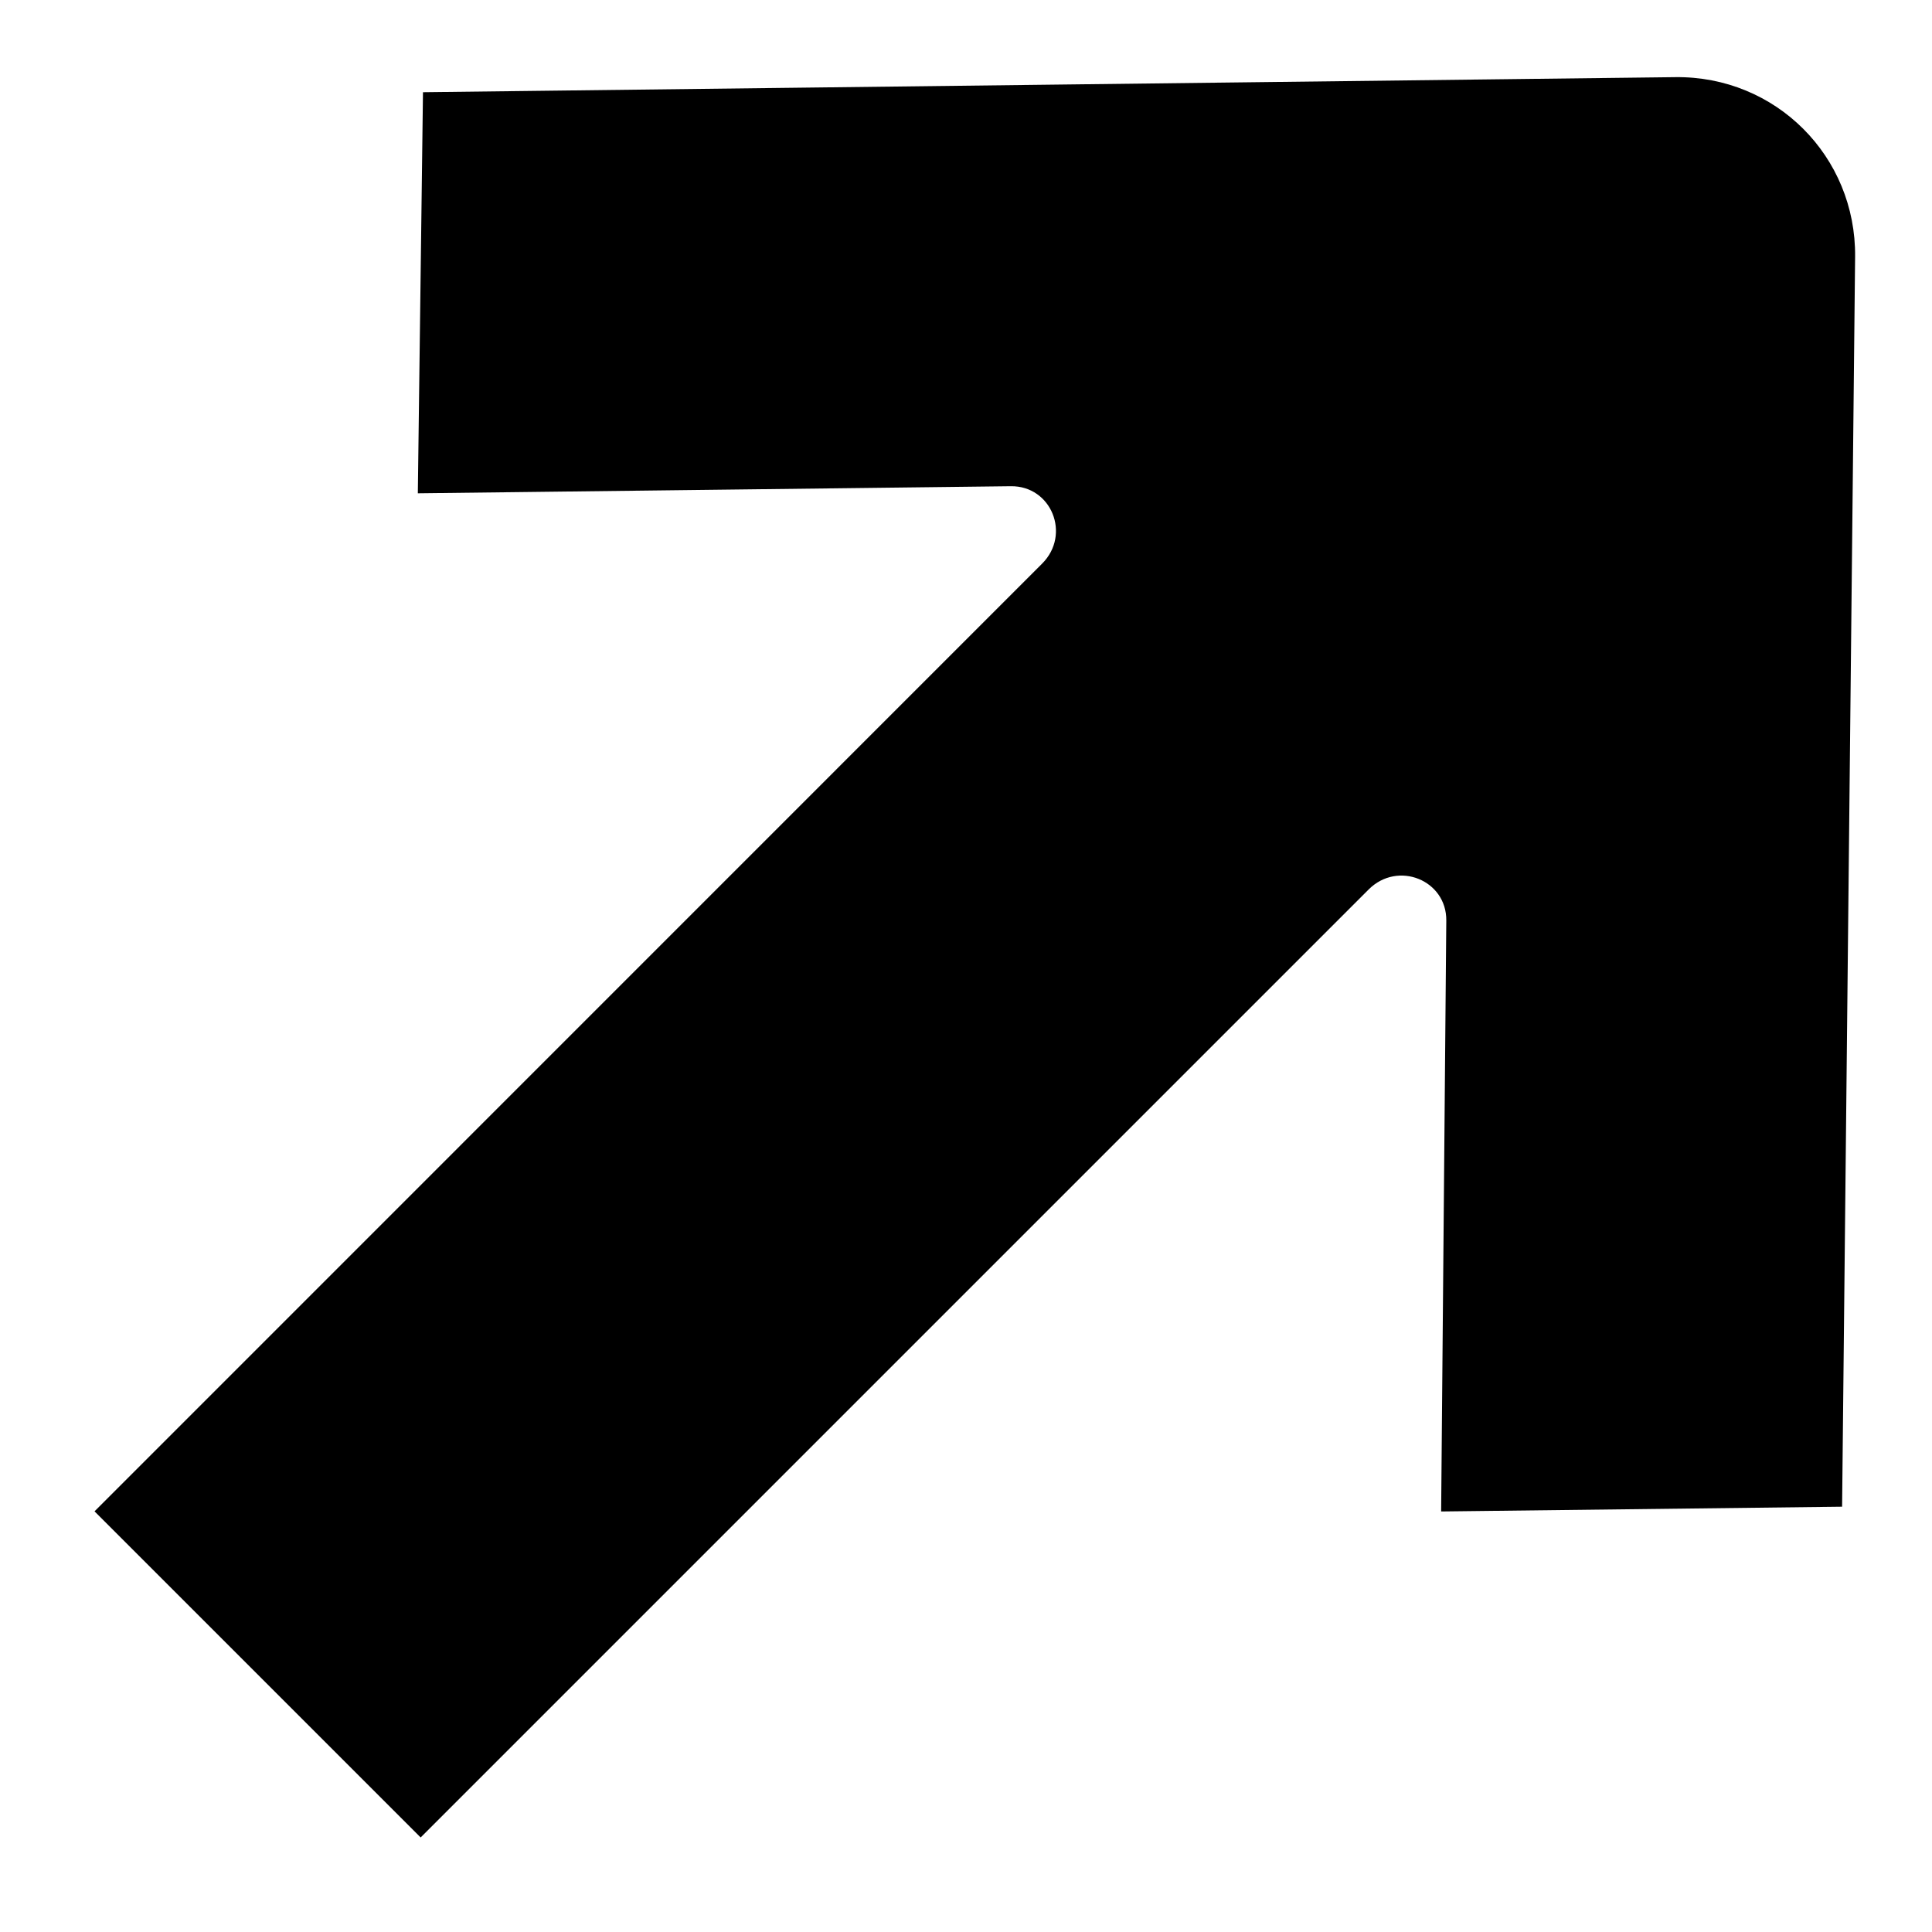
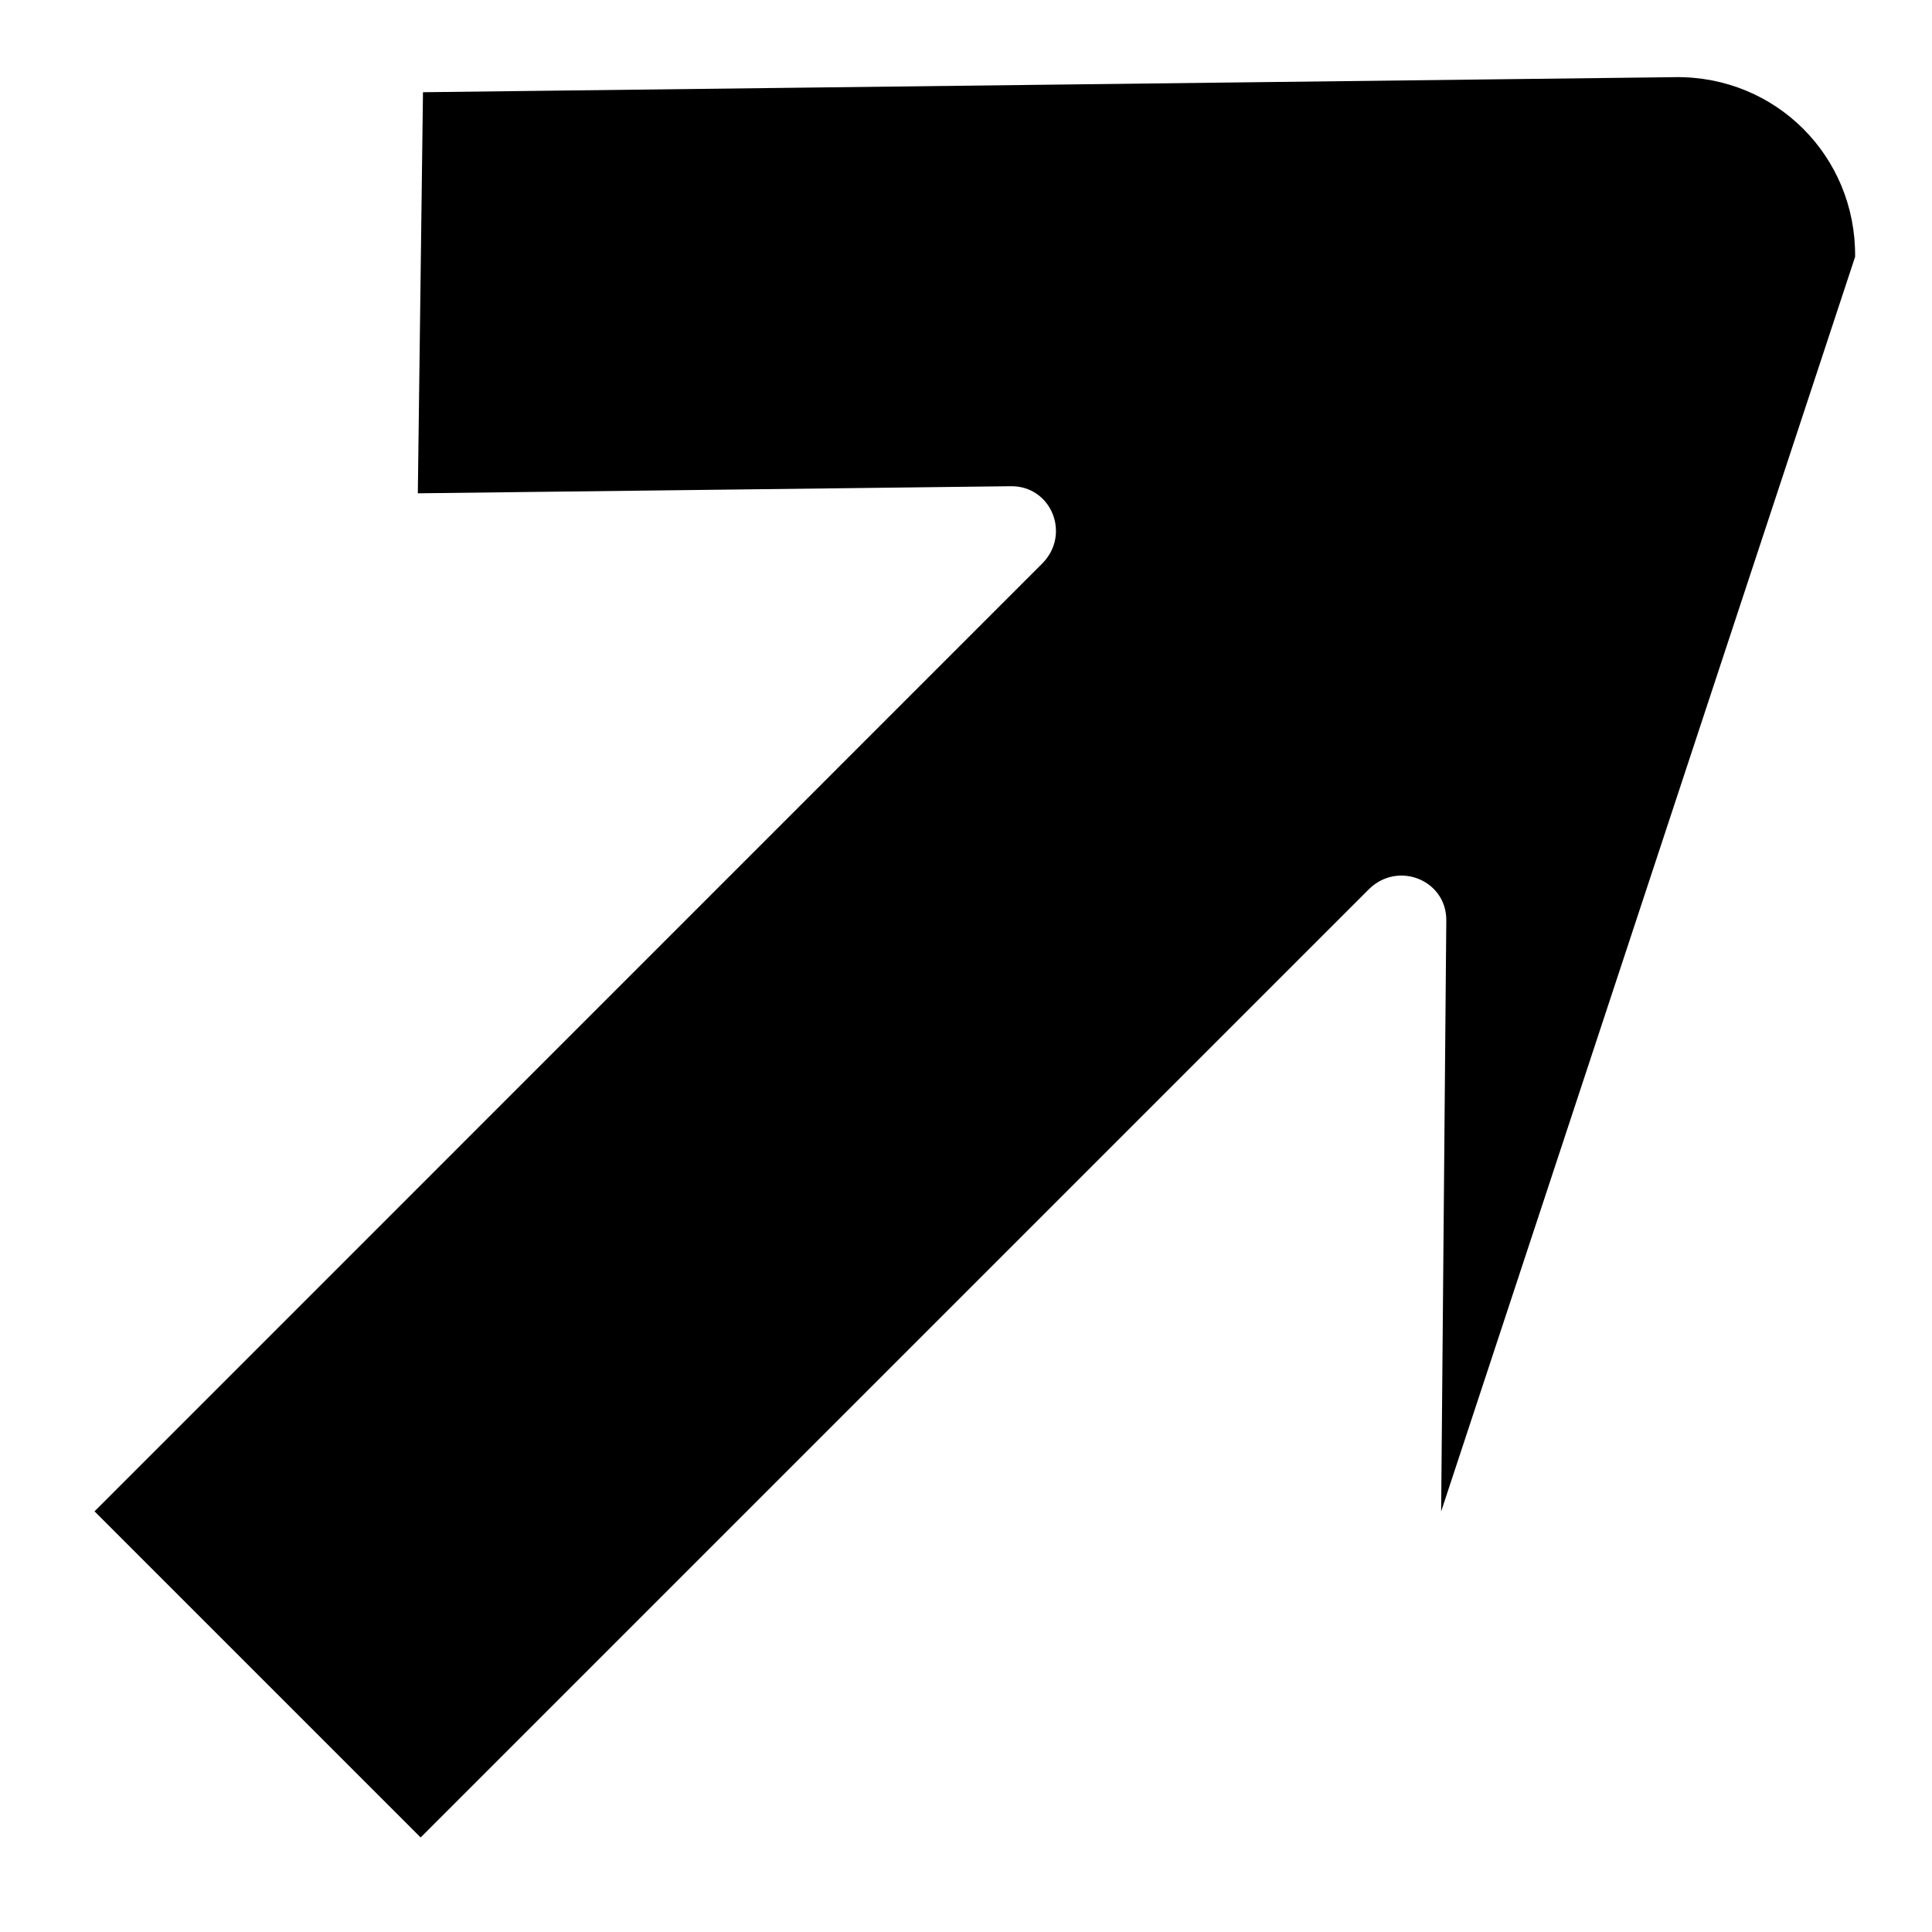
<svg xmlns="http://www.w3.org/2000/svg" width="15" height="15" viewBox="0 0 15 15" fill="none">
-   <path d="M14.403 1.994L14.302 11.698L11.189 11.735L11.229 7.147C11.232 6.833 10.853 6.68 10.627 6.905L3.266 14.266L0.734 11.734L8.091 4.376C8.317 4.15 8.163 3.771 7.848 3.775L3.244 3.83L3.284 0.716L13.006 0.599C13.786 0.589 14.411 1.213 14.403 1.994Z" fill="#000000" />
+   <path d="M14.403 1.994L11.189 11.735L11.229 7.147C11.232 6.833 10.853 6.68 10.627 6.905L3.266 14.266L0.734 11.734L8.091 4.376C8.317 4.15 8.163 3.771 7.848 3.775L3.244 3.83L3.284 0.716L13.006 0.599C13.786 0.589 14.411 1.213 14.403 1.994Z" fill="#000000" />
</svg>